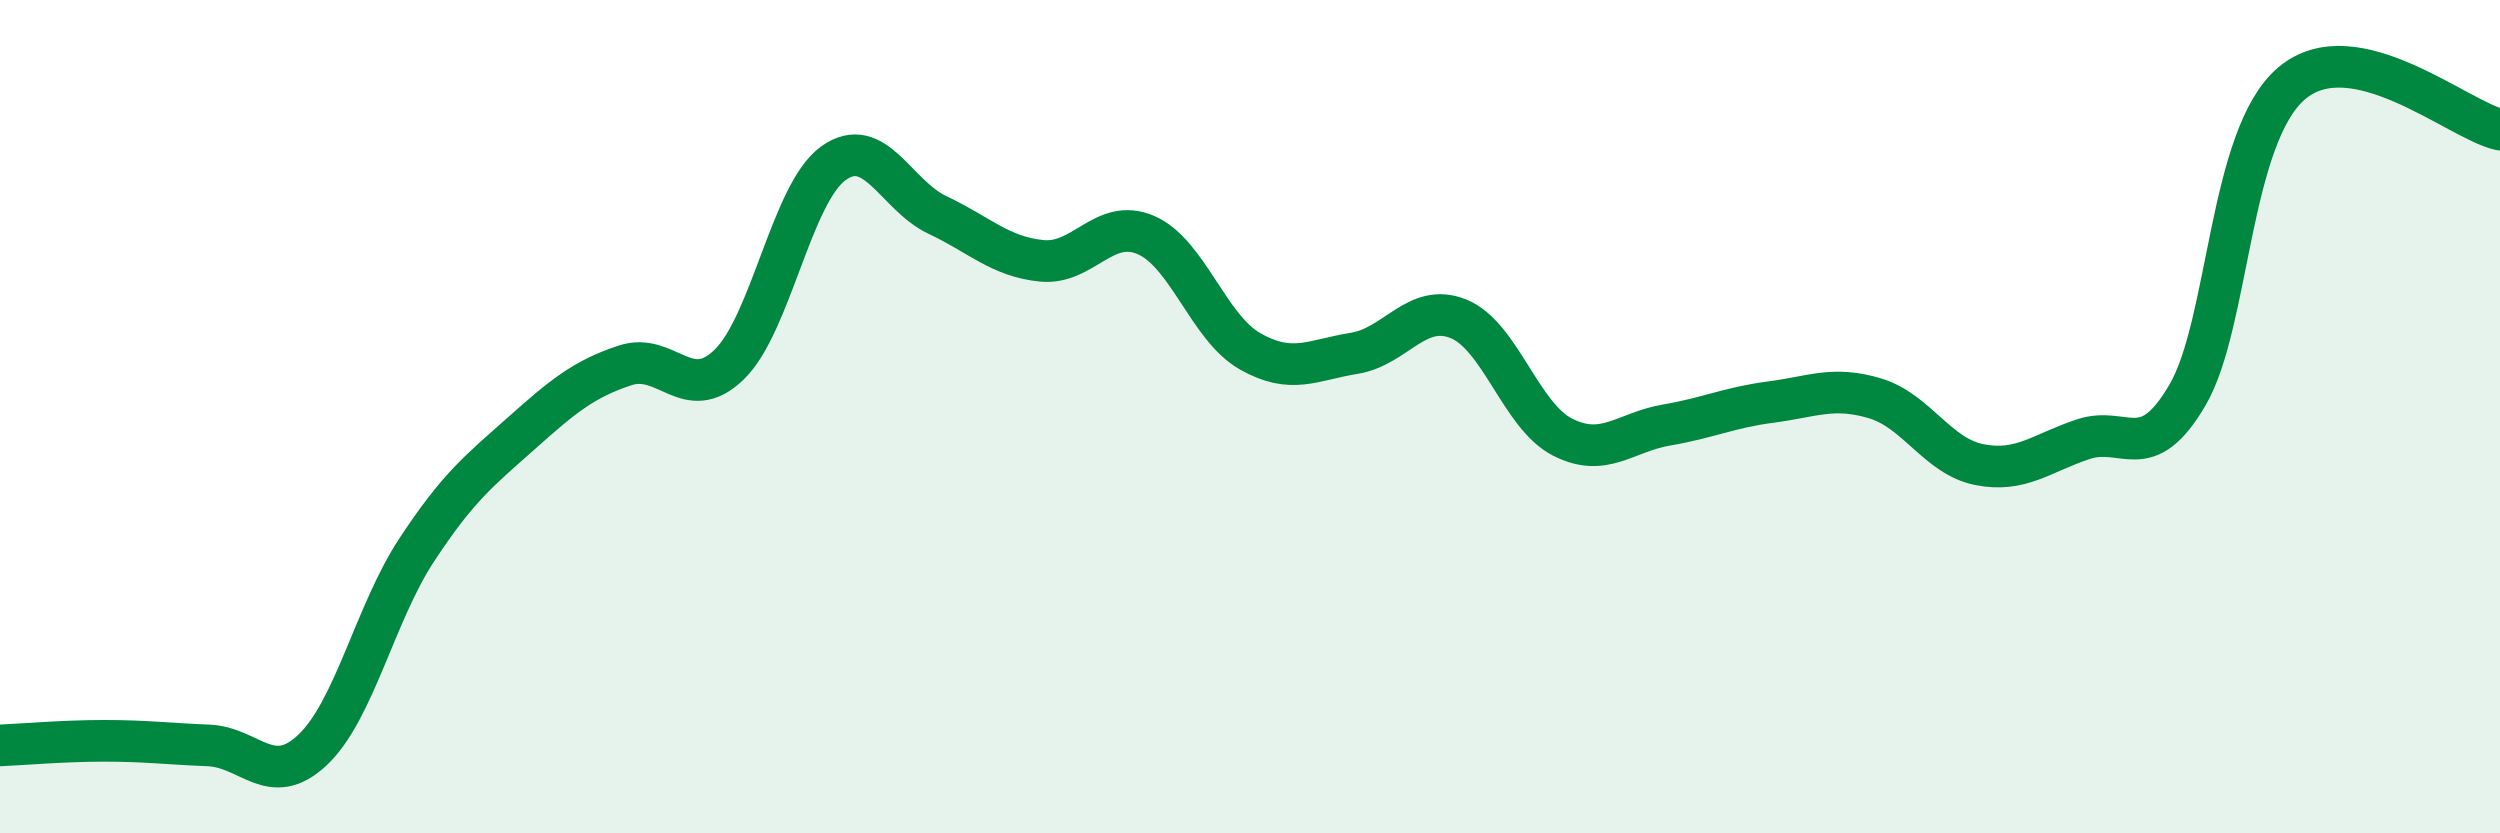
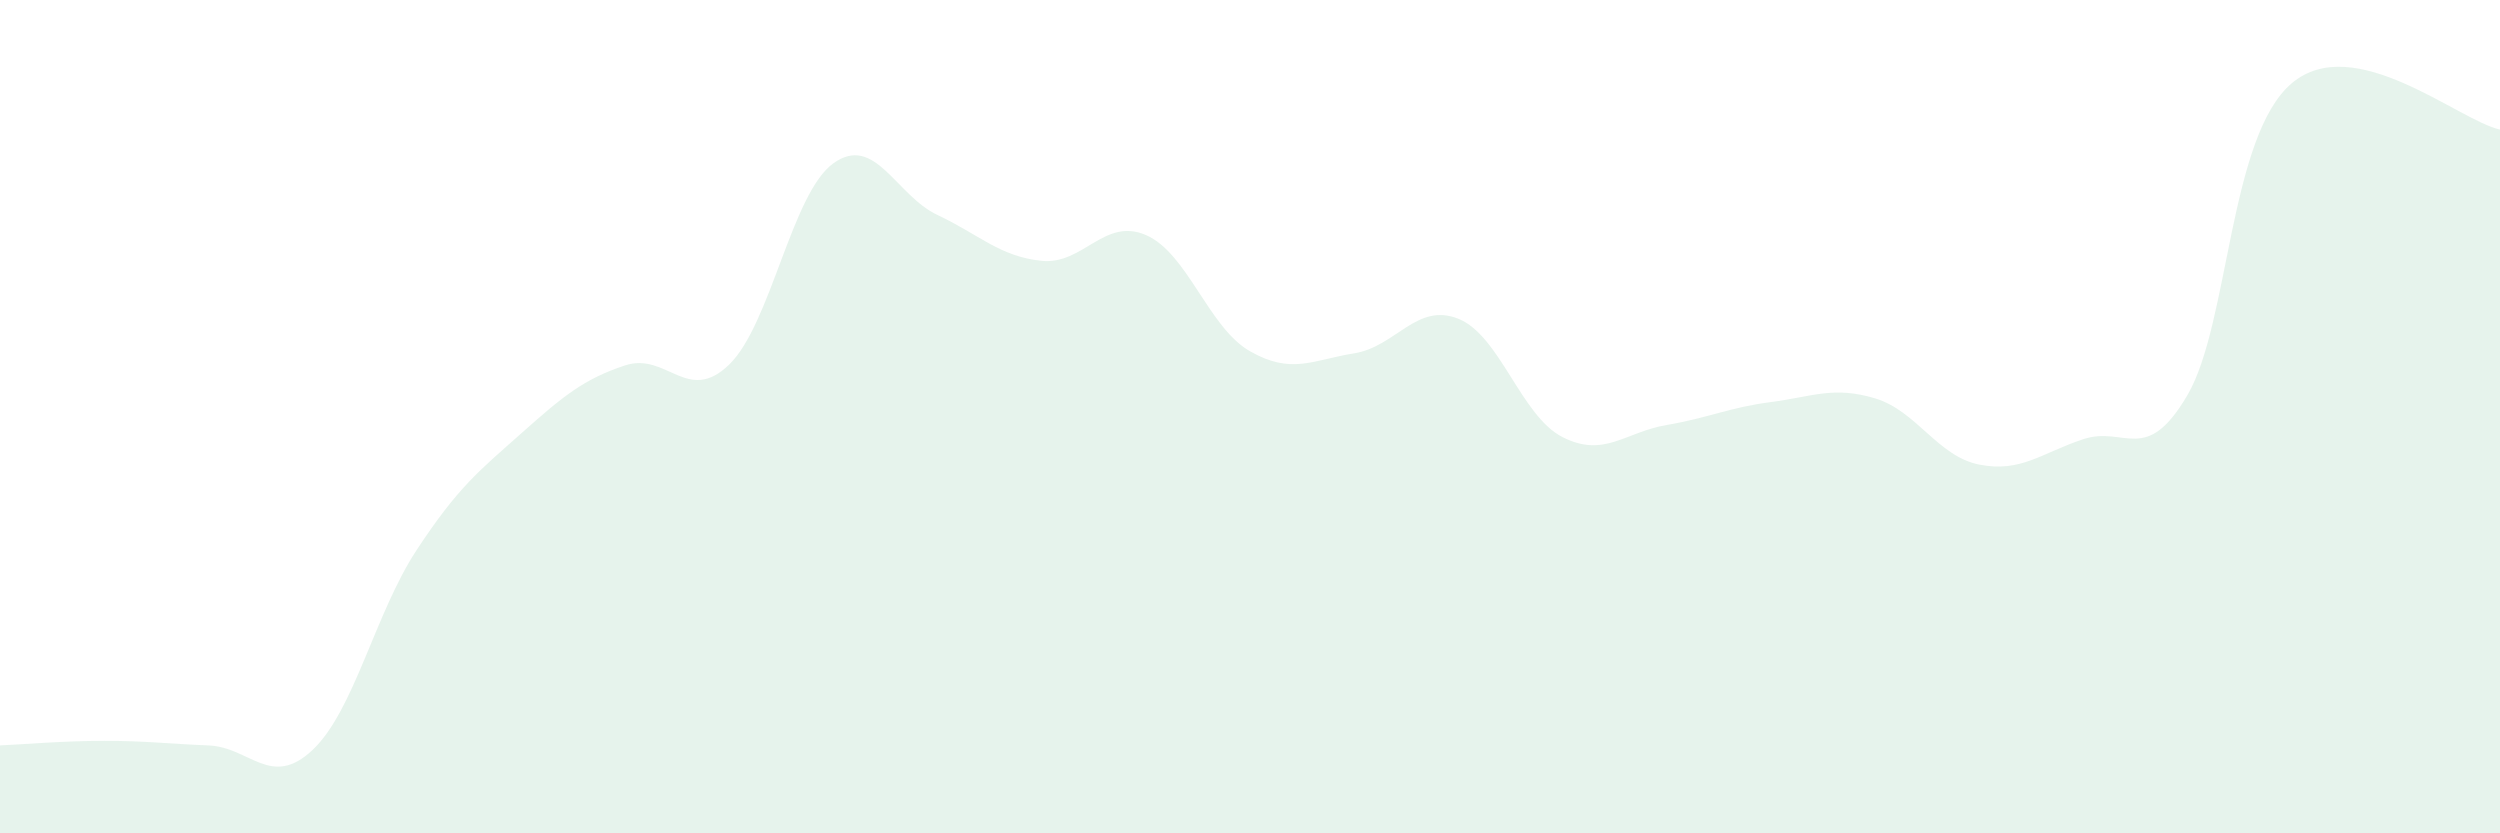
<svg xmlns="http://www.w3.org/2000/svg" width="60" height="20" viewBox="0 0 60 20">
  <path d="M 0,17.89 C 0.5,17.87 1.5,17.78 2.5,17.78 C 3.5,17.78 4,17.85 5,17.89 C 6,17.93 6.5,18.94 7.5,18 C 8.5,17.06 9,14.72 10,13.2 C 11,11.68 11.5,11.3 12.5,10.41 C 13.5,9.52 14,9.1 15,8.77 C 16,8.44 16.5,9.72 17.5,8.75 C 18.5,7.78 19,4.64 20,3.92 C 21,3.2 21.5,4.69 22.5,5.16 C 23.5,5.63 24,6.16 25,6.26 C 26,6.36 26.5,5.21 27.5,5.64 C 28.5,6.07 29,7.86 30,8.43 C 31,9 31.5,8.64 32.5,8.48 C 33.5,8.32 34,7.25 35,7.65 C 36,8.05 36.5,9.98 37.5,10.49 C 38.5,11 39,10.37 40,10.2 C 41,10.03 41.5,9.78 42.5,9.65 C 43.5,9.52 44,9.26 45,9.56 C 46,9.86 46.5,10.95 47.5,11.15 C 48.5,11.35 49,10.87 50,10.54 C 51,10.21 51.5,11.19 52.5,9.48 C 53.5,7.77 53.5,3.27 55,2 C 56.5,0.73 59,2.89 60,3.11L60 20L0 20Z" fill="#008740" opacity="0.1" stroke-linecap="round" stroke-linejoin="round" />
-   <path d="M 0,17.89 C 0.5,17.87 1.5,17.78 2.5,17.78 C 3.5,17.78 4,17.85 5,17.89 C 6,17.93 6.5,18.94 7.5,18 C 8.5,17.06 9,14.72 10,13.2 C 11,11.68 11.5,11.3 12.5,10.41 C 13.5,9.52 14,9.1 15,8.77 C 16,8.44 16.5,9.72 17.5,8.75 C 18.5,7.78 19,4.64 20,3.92 C 21,3.2 21.5,4.69 22.5,5.16 C 23.5,5.63 24,6.16 25,6.26 C 26,6.36 26.5,5.21 27.5,5.64 C 28.5,6.07 29,7.86 30,8.43 C 31,9 31.5,8.64 32.5,8.48 C 33.5,8.32 34,7.25 35,7.65 C 36,8.05 36.5,9.98 37.5,10.49 C 38.5,11 39,10.37 40,10.2 C 41,10.03 41.5,9.78 42.5,9.65 C 43.5,9.52 44,9.26 45,9.56 C 46,9.86 46.5,10.95 47.5,11.15 C 48.5,11.35 49,10.87 50,10.54 C 51,10.21 51.5,11.19 52.5,9.48 C 53.5,7.77 53.5,3.27 55,2 C 56.5,0.73 59,2.89 60,3.11" stroke="#008740" stroke-width="1" fill="none" stroke-linecap="round" stroke-linejoin="round" />
</svg>